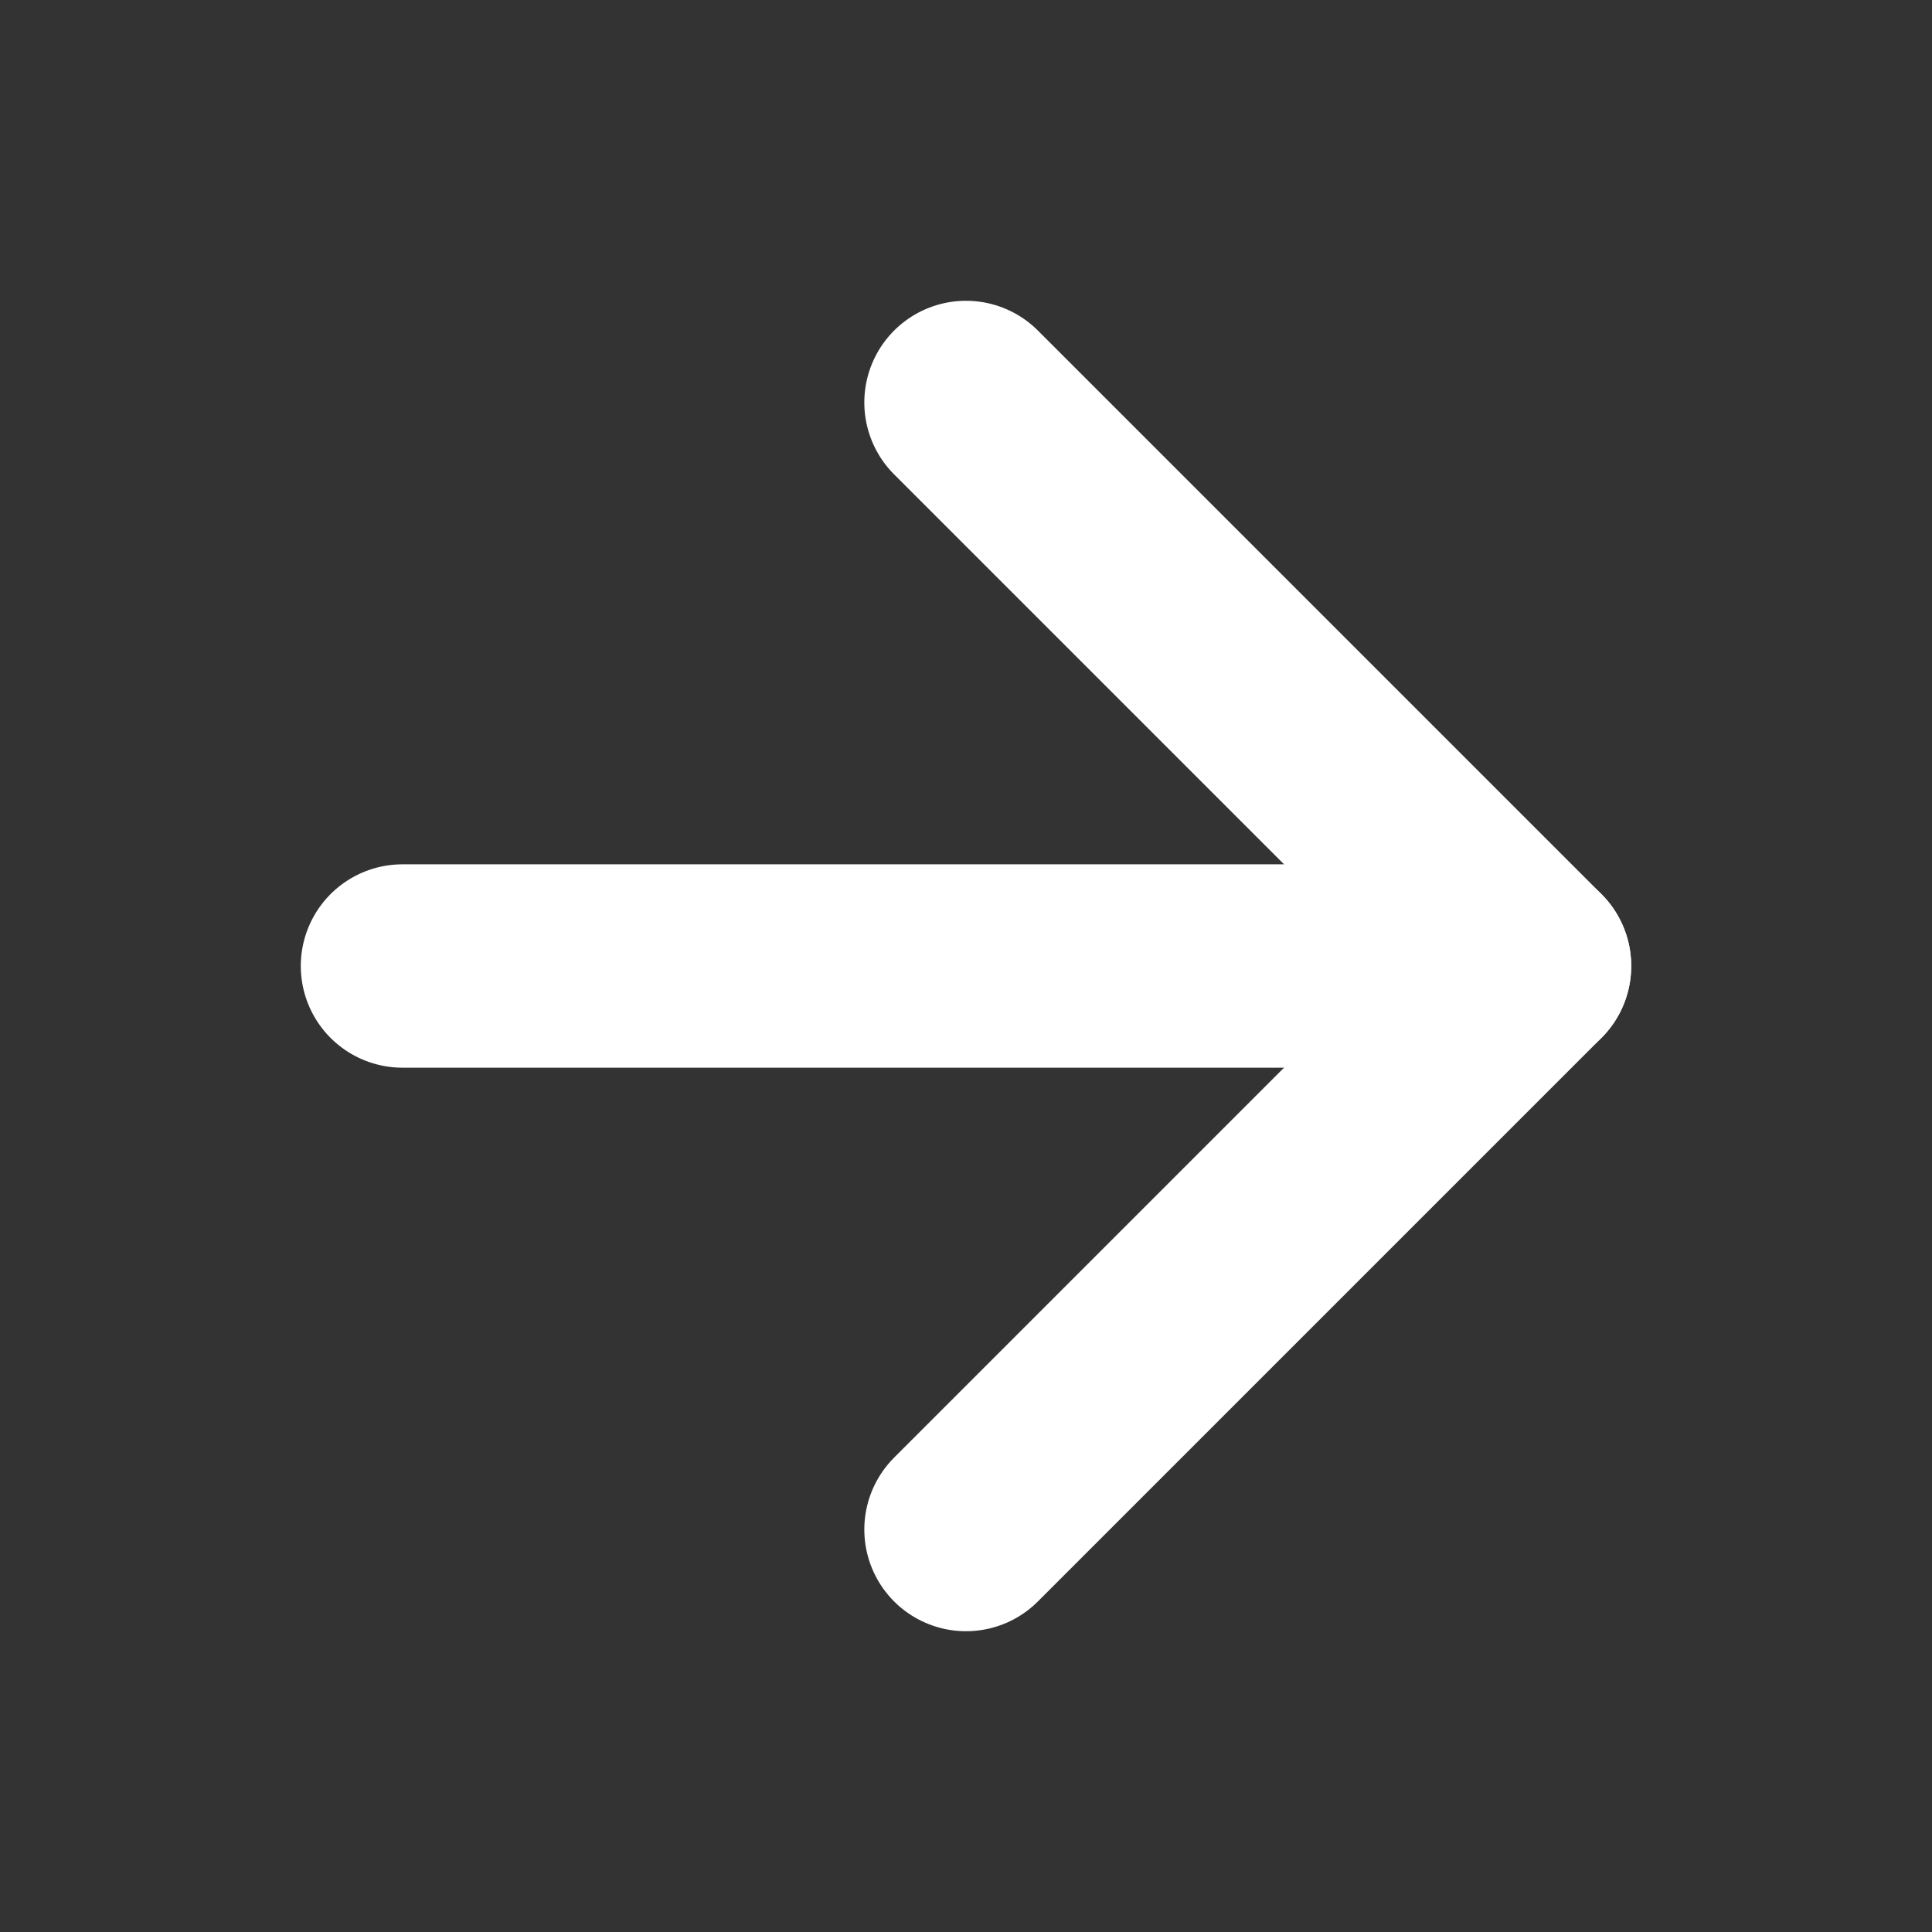
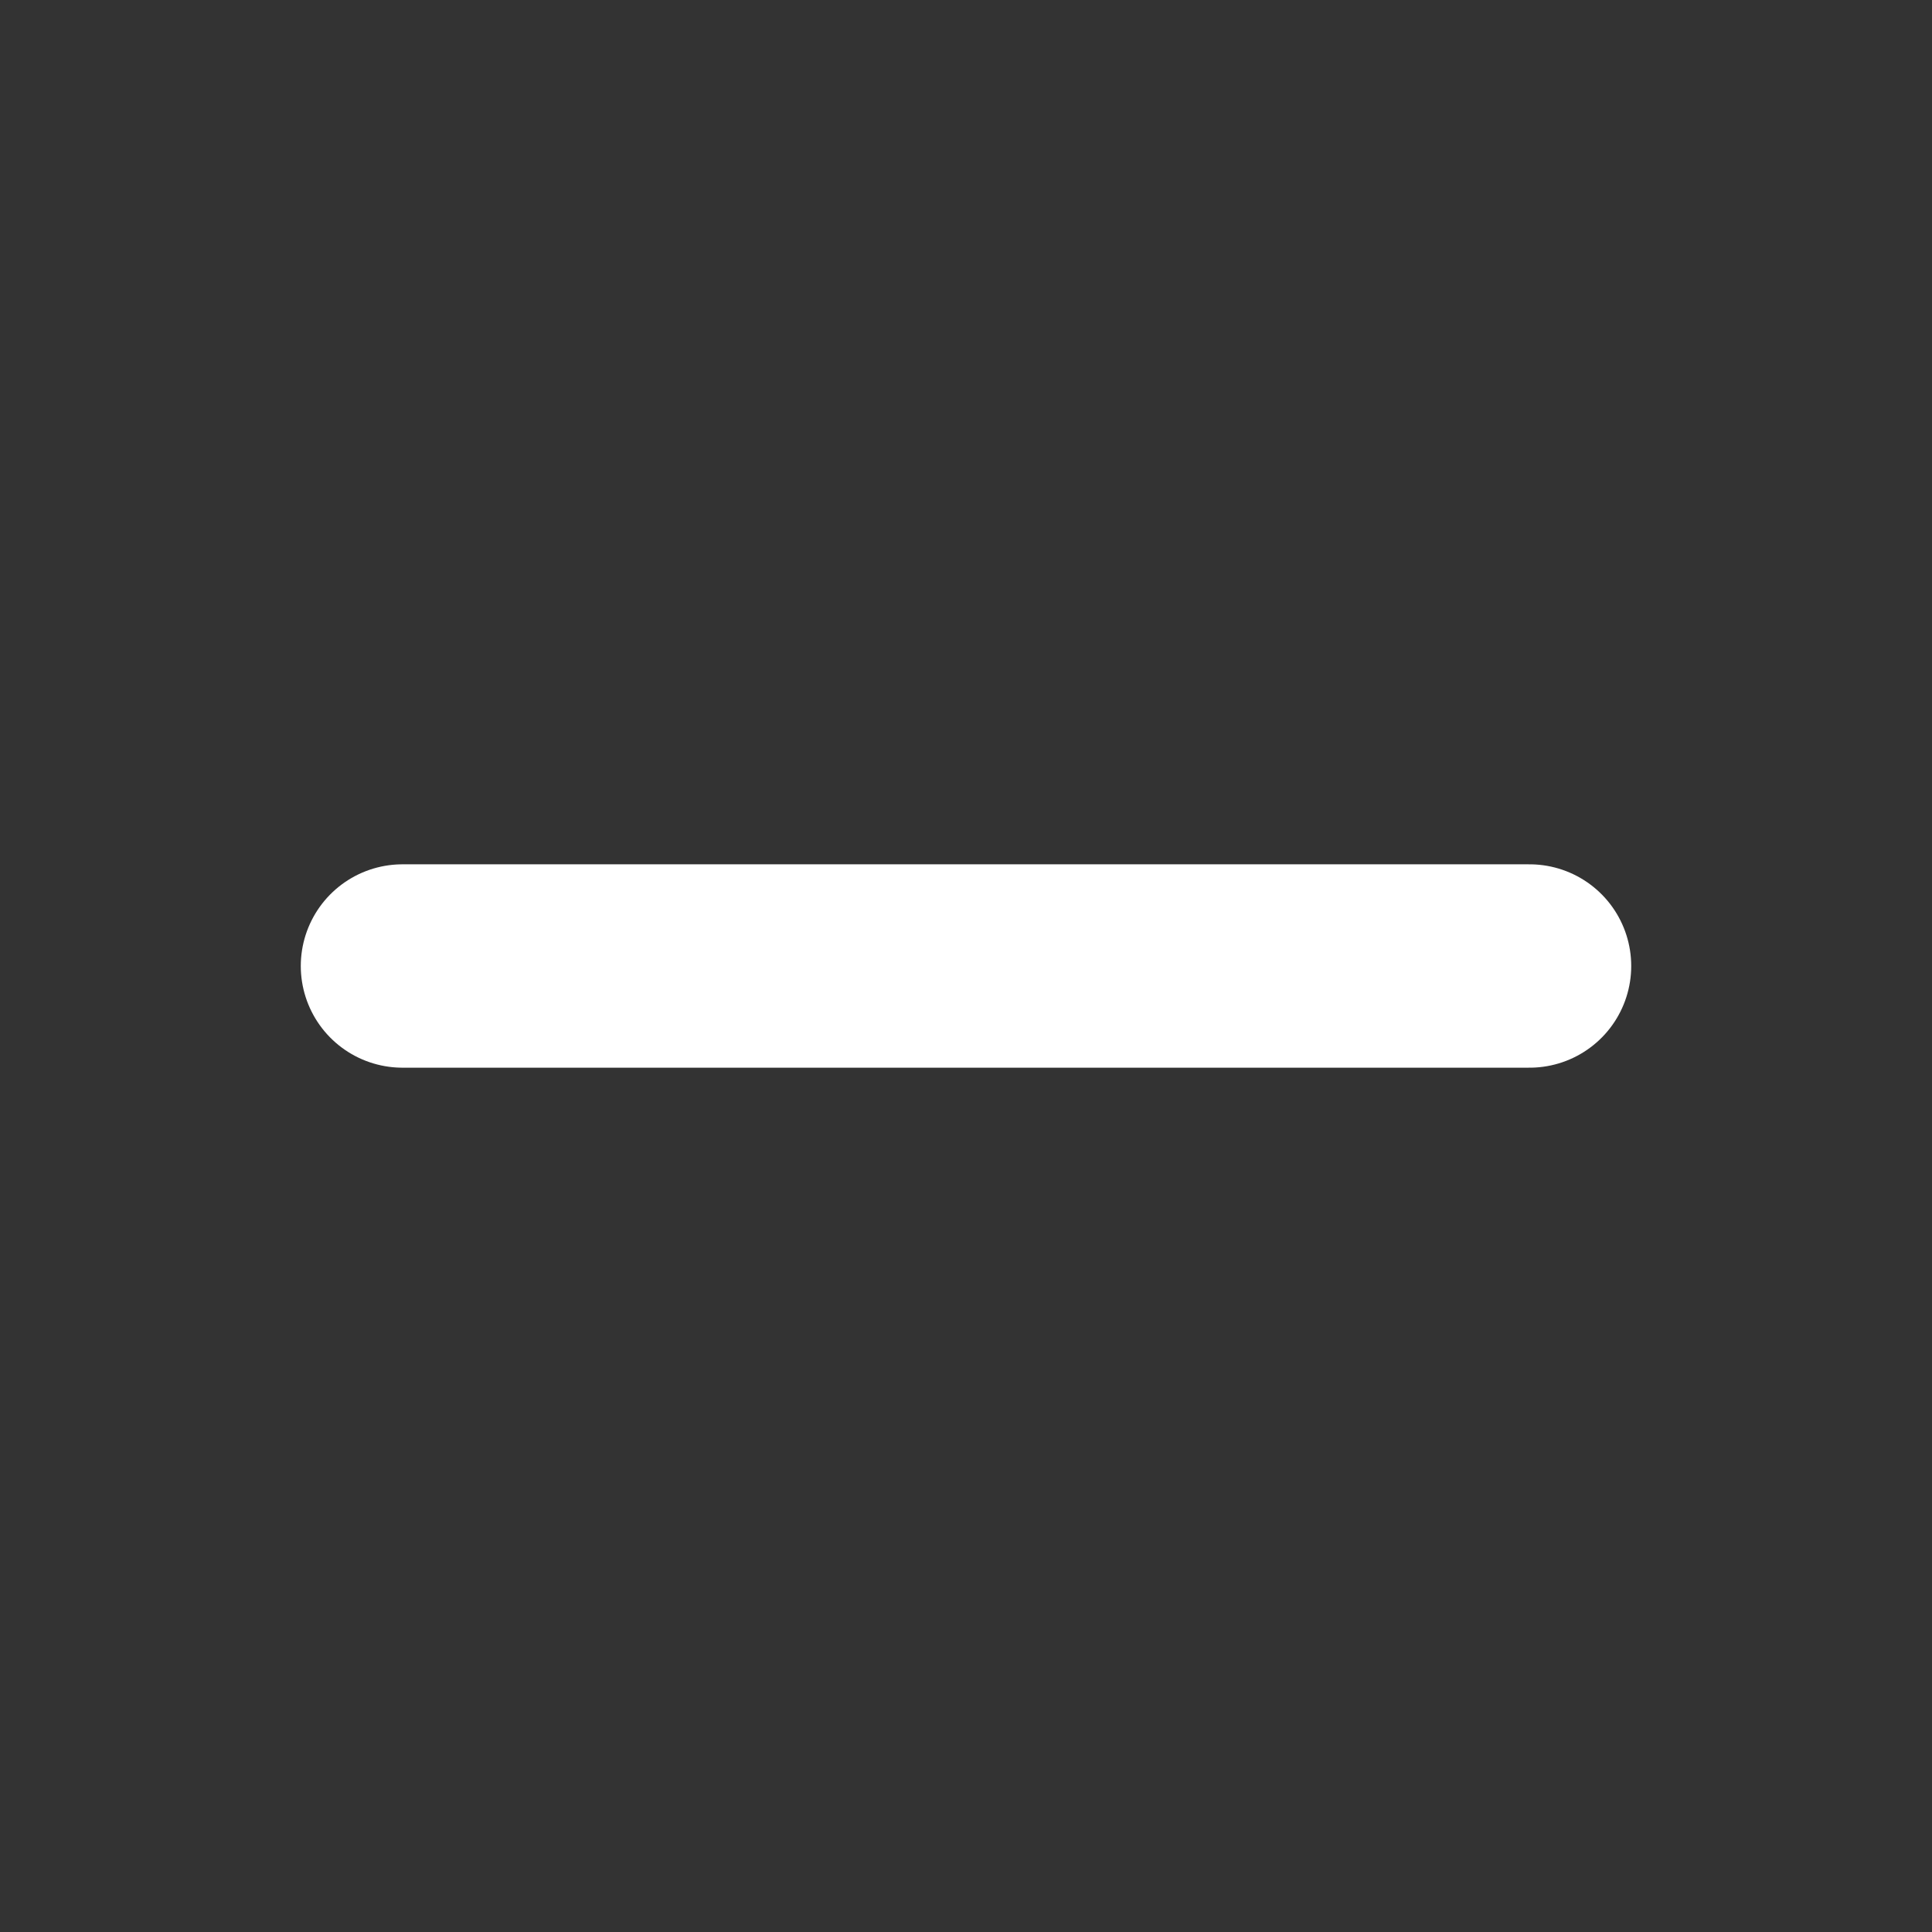
<svg xmlns="http://www.w3.org/2000/svg" width="19" height="19" viewBox="0 0 19 19" fill="none">
  <rect x="0" y="0" width="19" height="19" fill="#333333" stroke="none" />
  <path d="M3.958 9.5H15.042" stroke="white" stroke-width="2" stroke-linecap="round" stroke-linejoin="round" />
-   <path d="M9.5 3.958L15.042 9.5L9.5 15.042" stroke="white" stroke-width="2" stroke-linecap="round" stroke-linejoin="round" />
</svg>